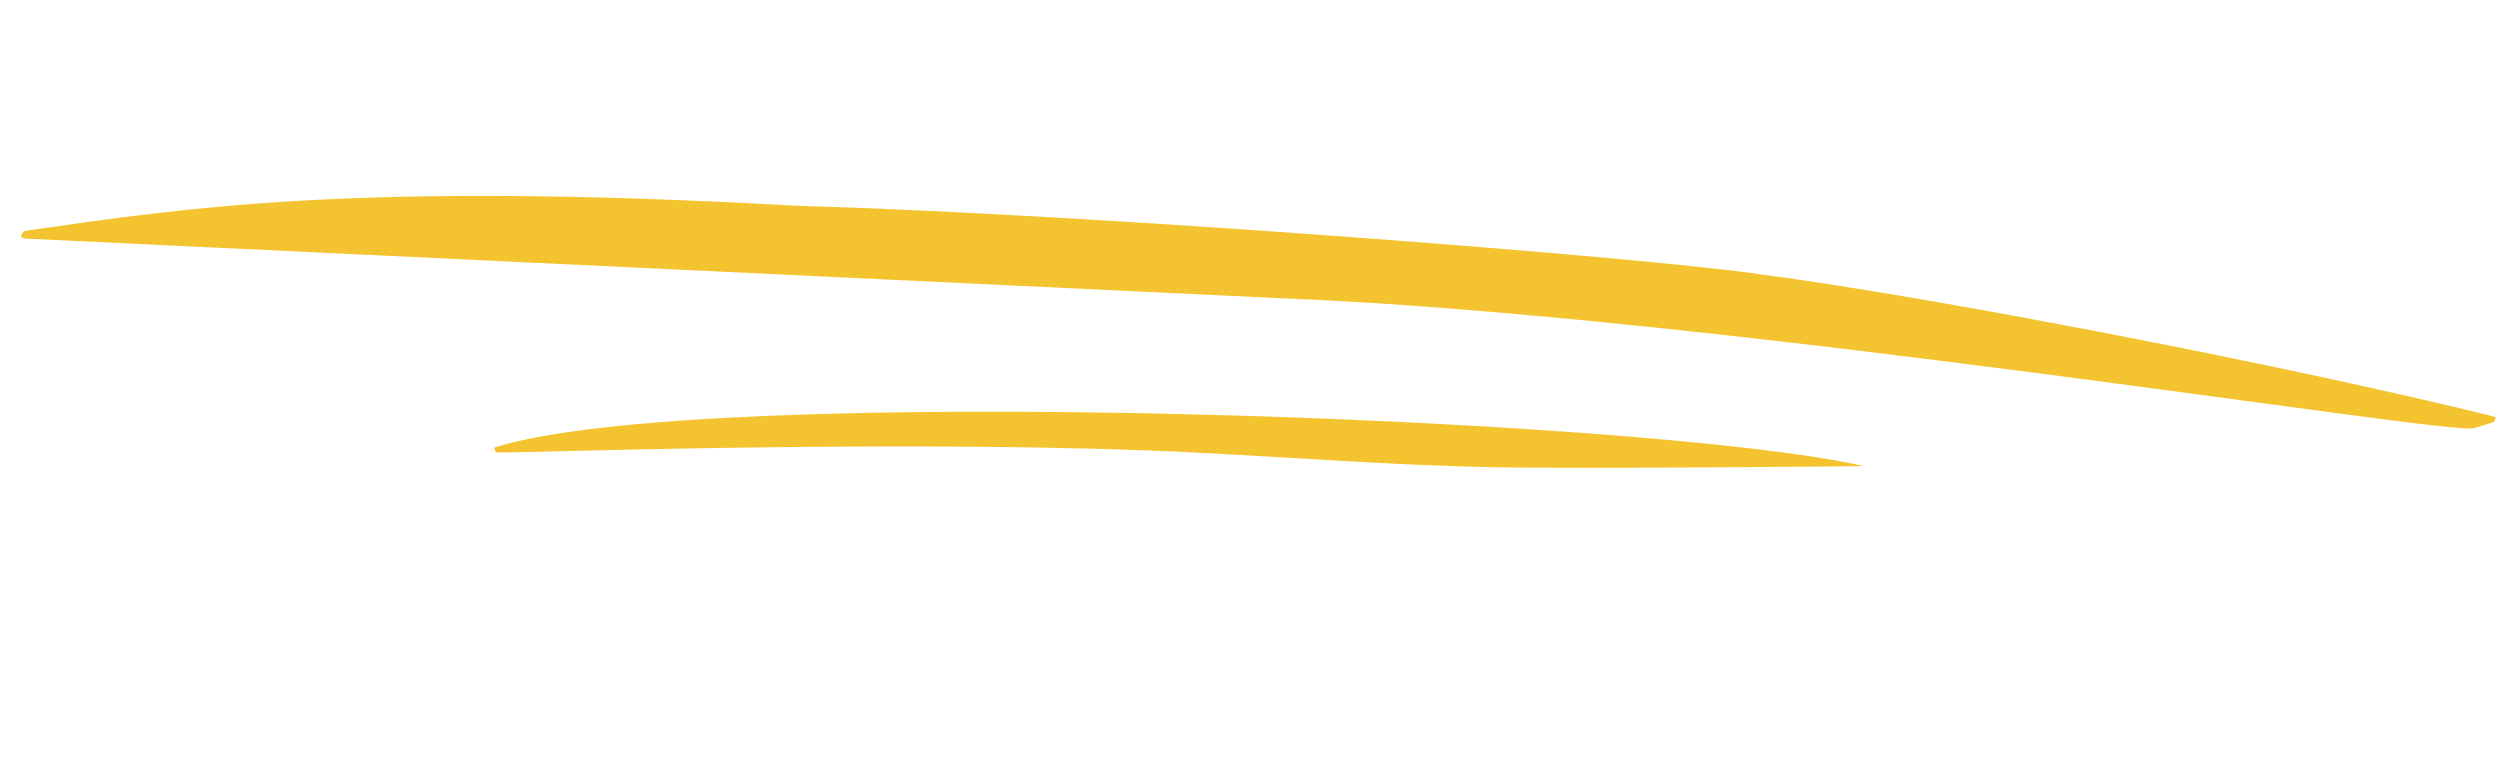
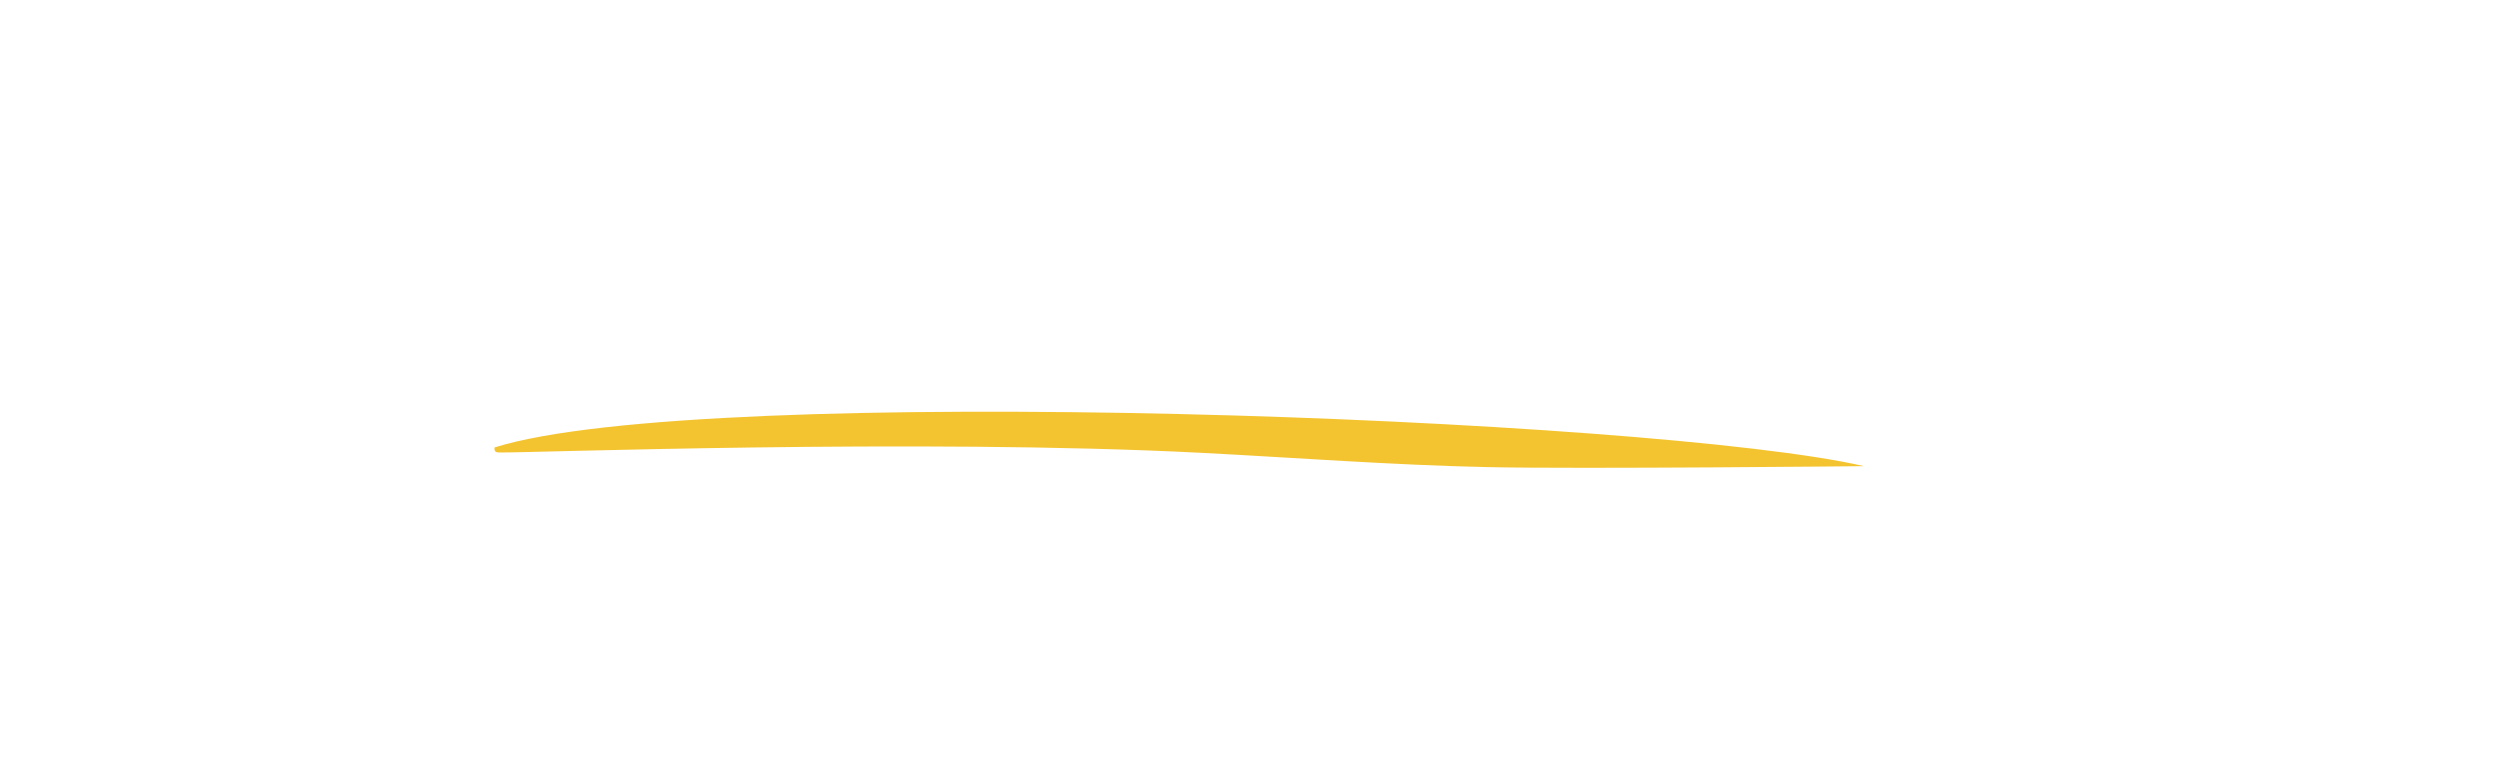
<svg xmlns="http://www.w3.org/2000/svg" width="330" height="100" viewBox="0 0 330 100" fill="none">
  <path d="M246.038 61.532C218.348 55.133 92.781 50.402 65.281 59.063C65.205 59.638 65.493 59.711 65.853 59.724C68.87 59.829 121.148 57.851 158.562 59.773C170.684 60.396 183.875 61.398 196.401 61.66C208.927 61.922 246.038 61.532 246.038 61.532Z" fill="#F4C430" />
-   <path d="M329.332 55.017C329.332 55.017 329.576 55.166 329.176 55.699C328.992 55.753 328.274 56.048 326.499 56.516C323.855 57.572 226.165 41.548 168.765 39.355L3.544 31.504C2.018 31.417 3.284 30.475 3.284 30.475C25.04 27.349 47.373 23.942 105.005 27.149C144.657 28.282 217.975 34.011 232.827 36.273C255.043 39.201 301.986 48.234 329.332 55.017Z" fill="#F4C430" />
</svg>